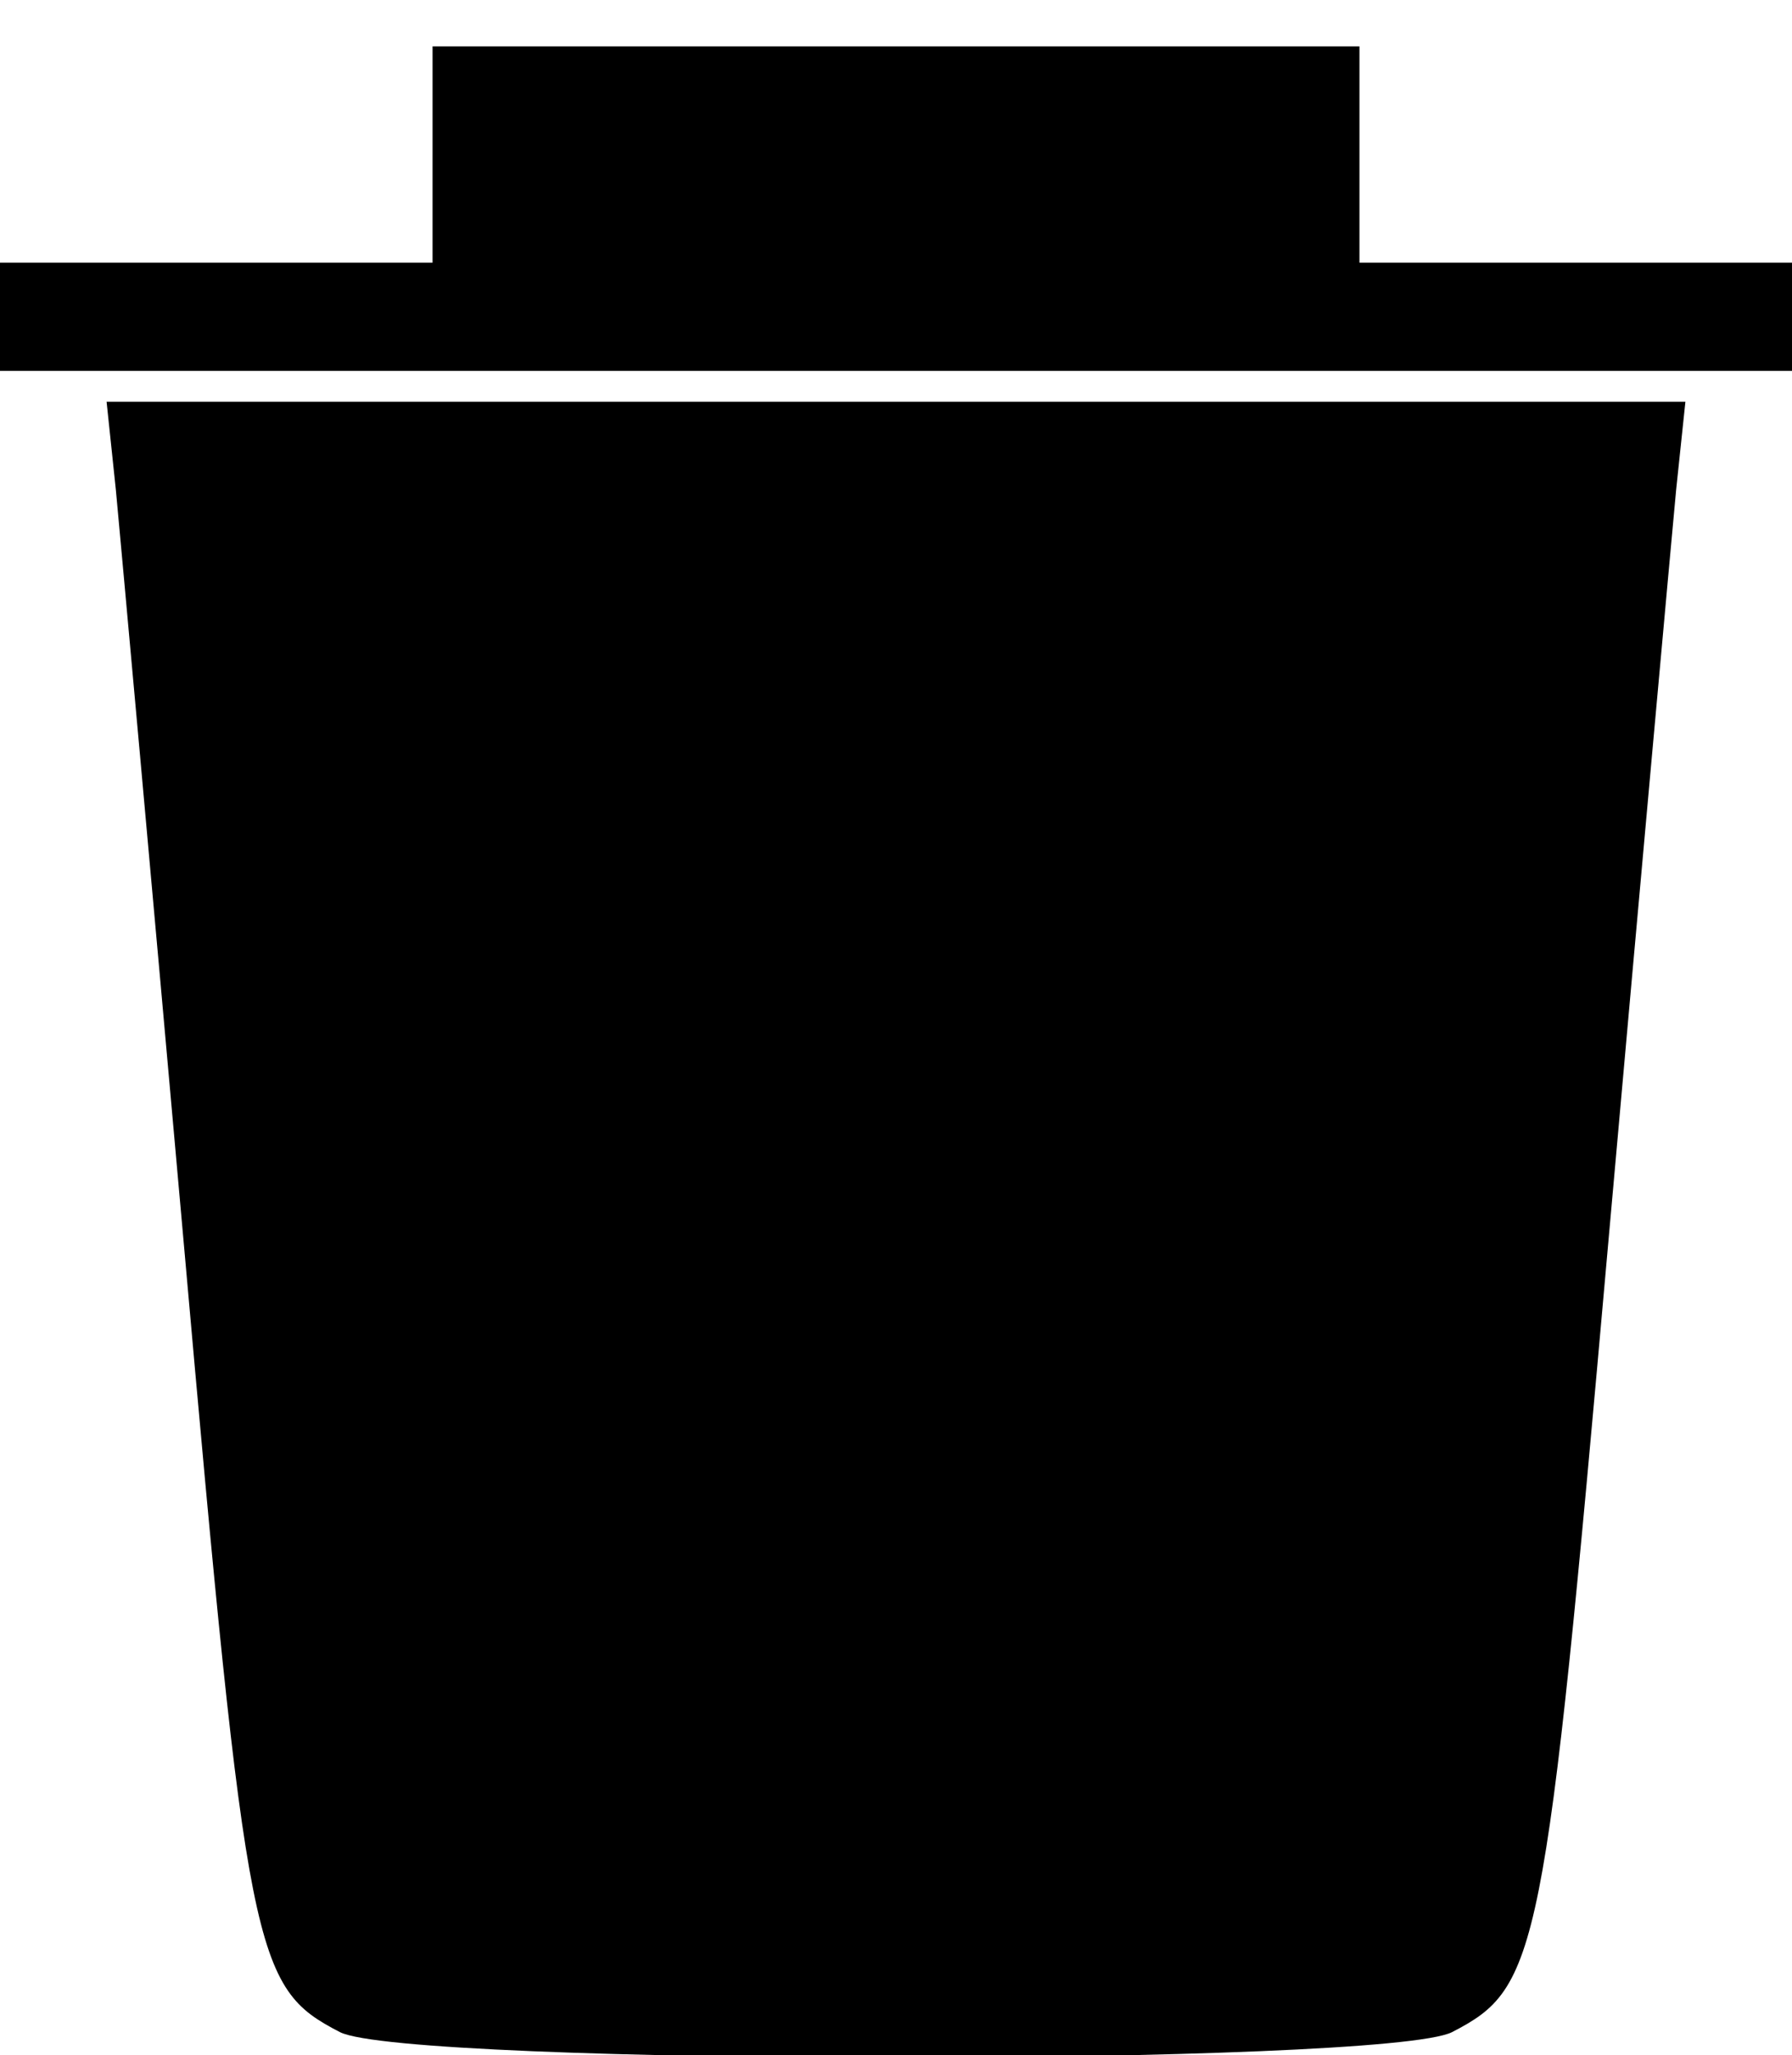
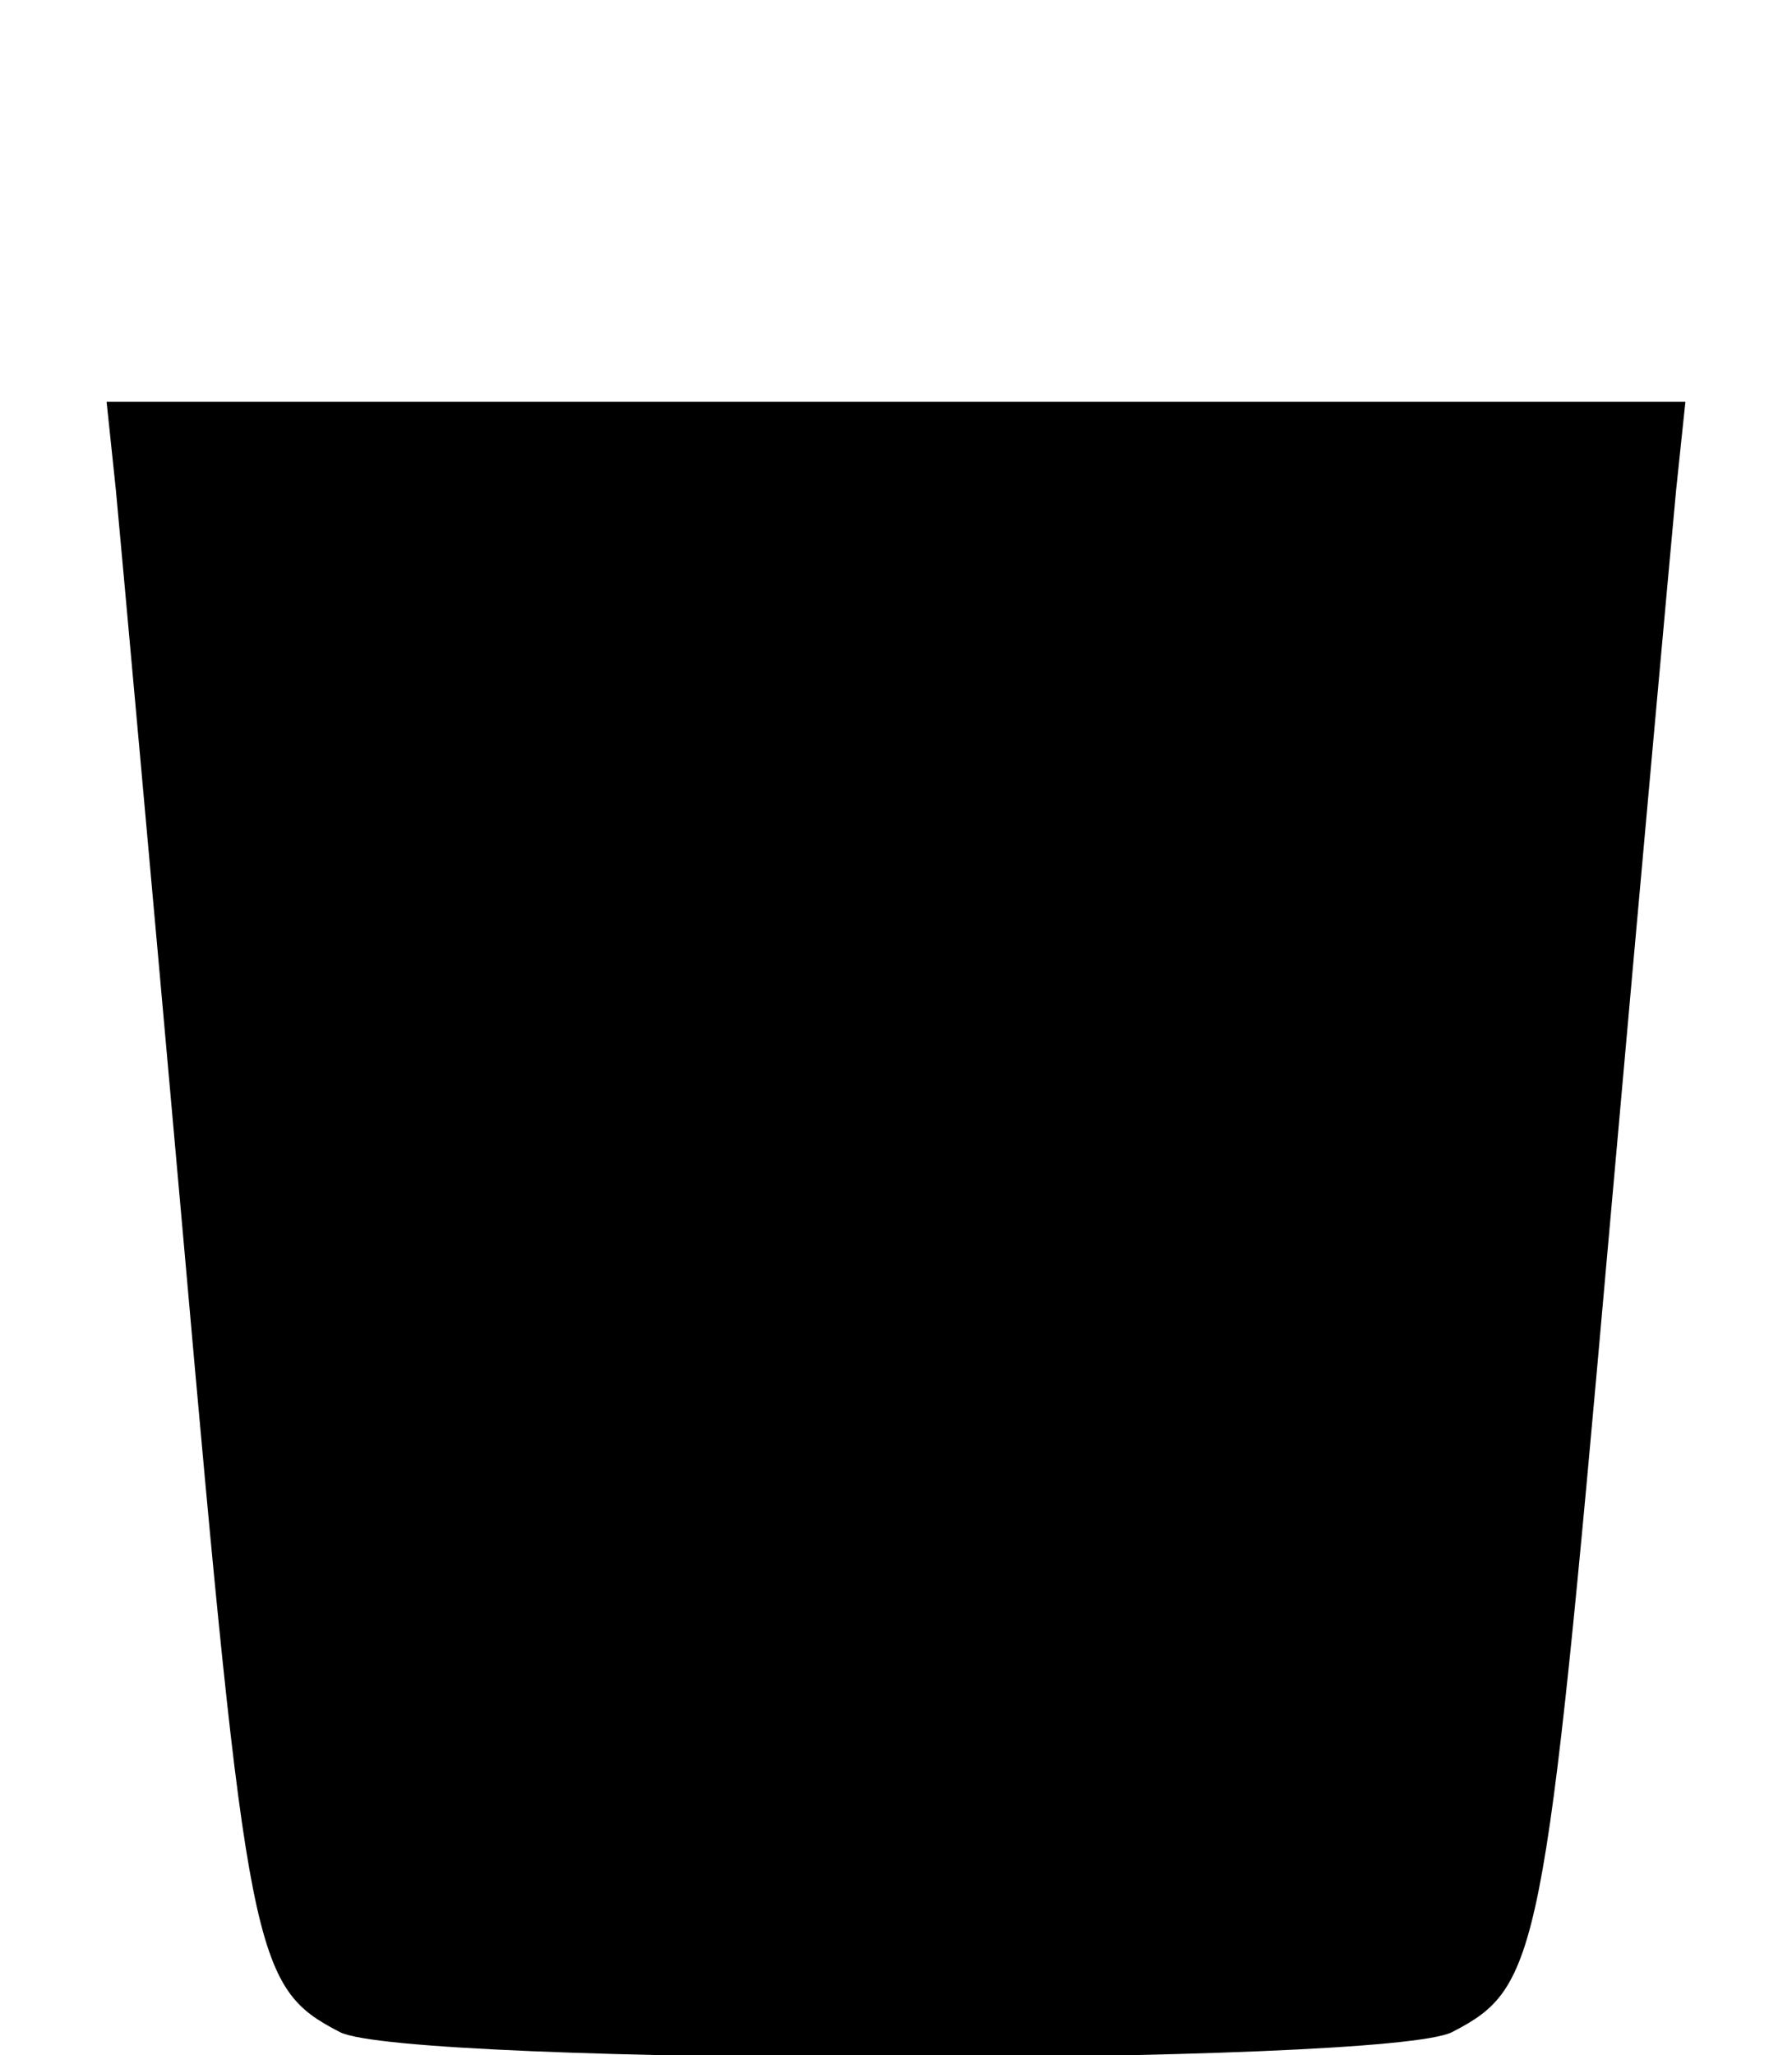
<svg xmlns="http://www.w3.org/2000/svg" version="1.0" width="116pt" height="133pt" viewBox="0 0 116 133" preserveAspectRatio="xMidYMid meet">
  <g transform="translate(0,133) scale(0.1,-0.1)" fill="#000000" stroke="none">
-     <path d="M280 1230 l0 -70 -140 0 -140 0 0 -35 0 -35 580 0 580 0 0 35 0 35 -140 0 -140 0 0 70 0 70 -300 0 -300 0 0 -70z" />
    <path d="M75 1013 c3 -32 23 -252 44 -488 41 -463 45 -481 101 -510 43 -22 677 -22 720 0 56 29 60 47 101 510 21 236 41 456 44 488 l6 57 -511 0 -511 0 6 -57z" />
  </g>
</svg>